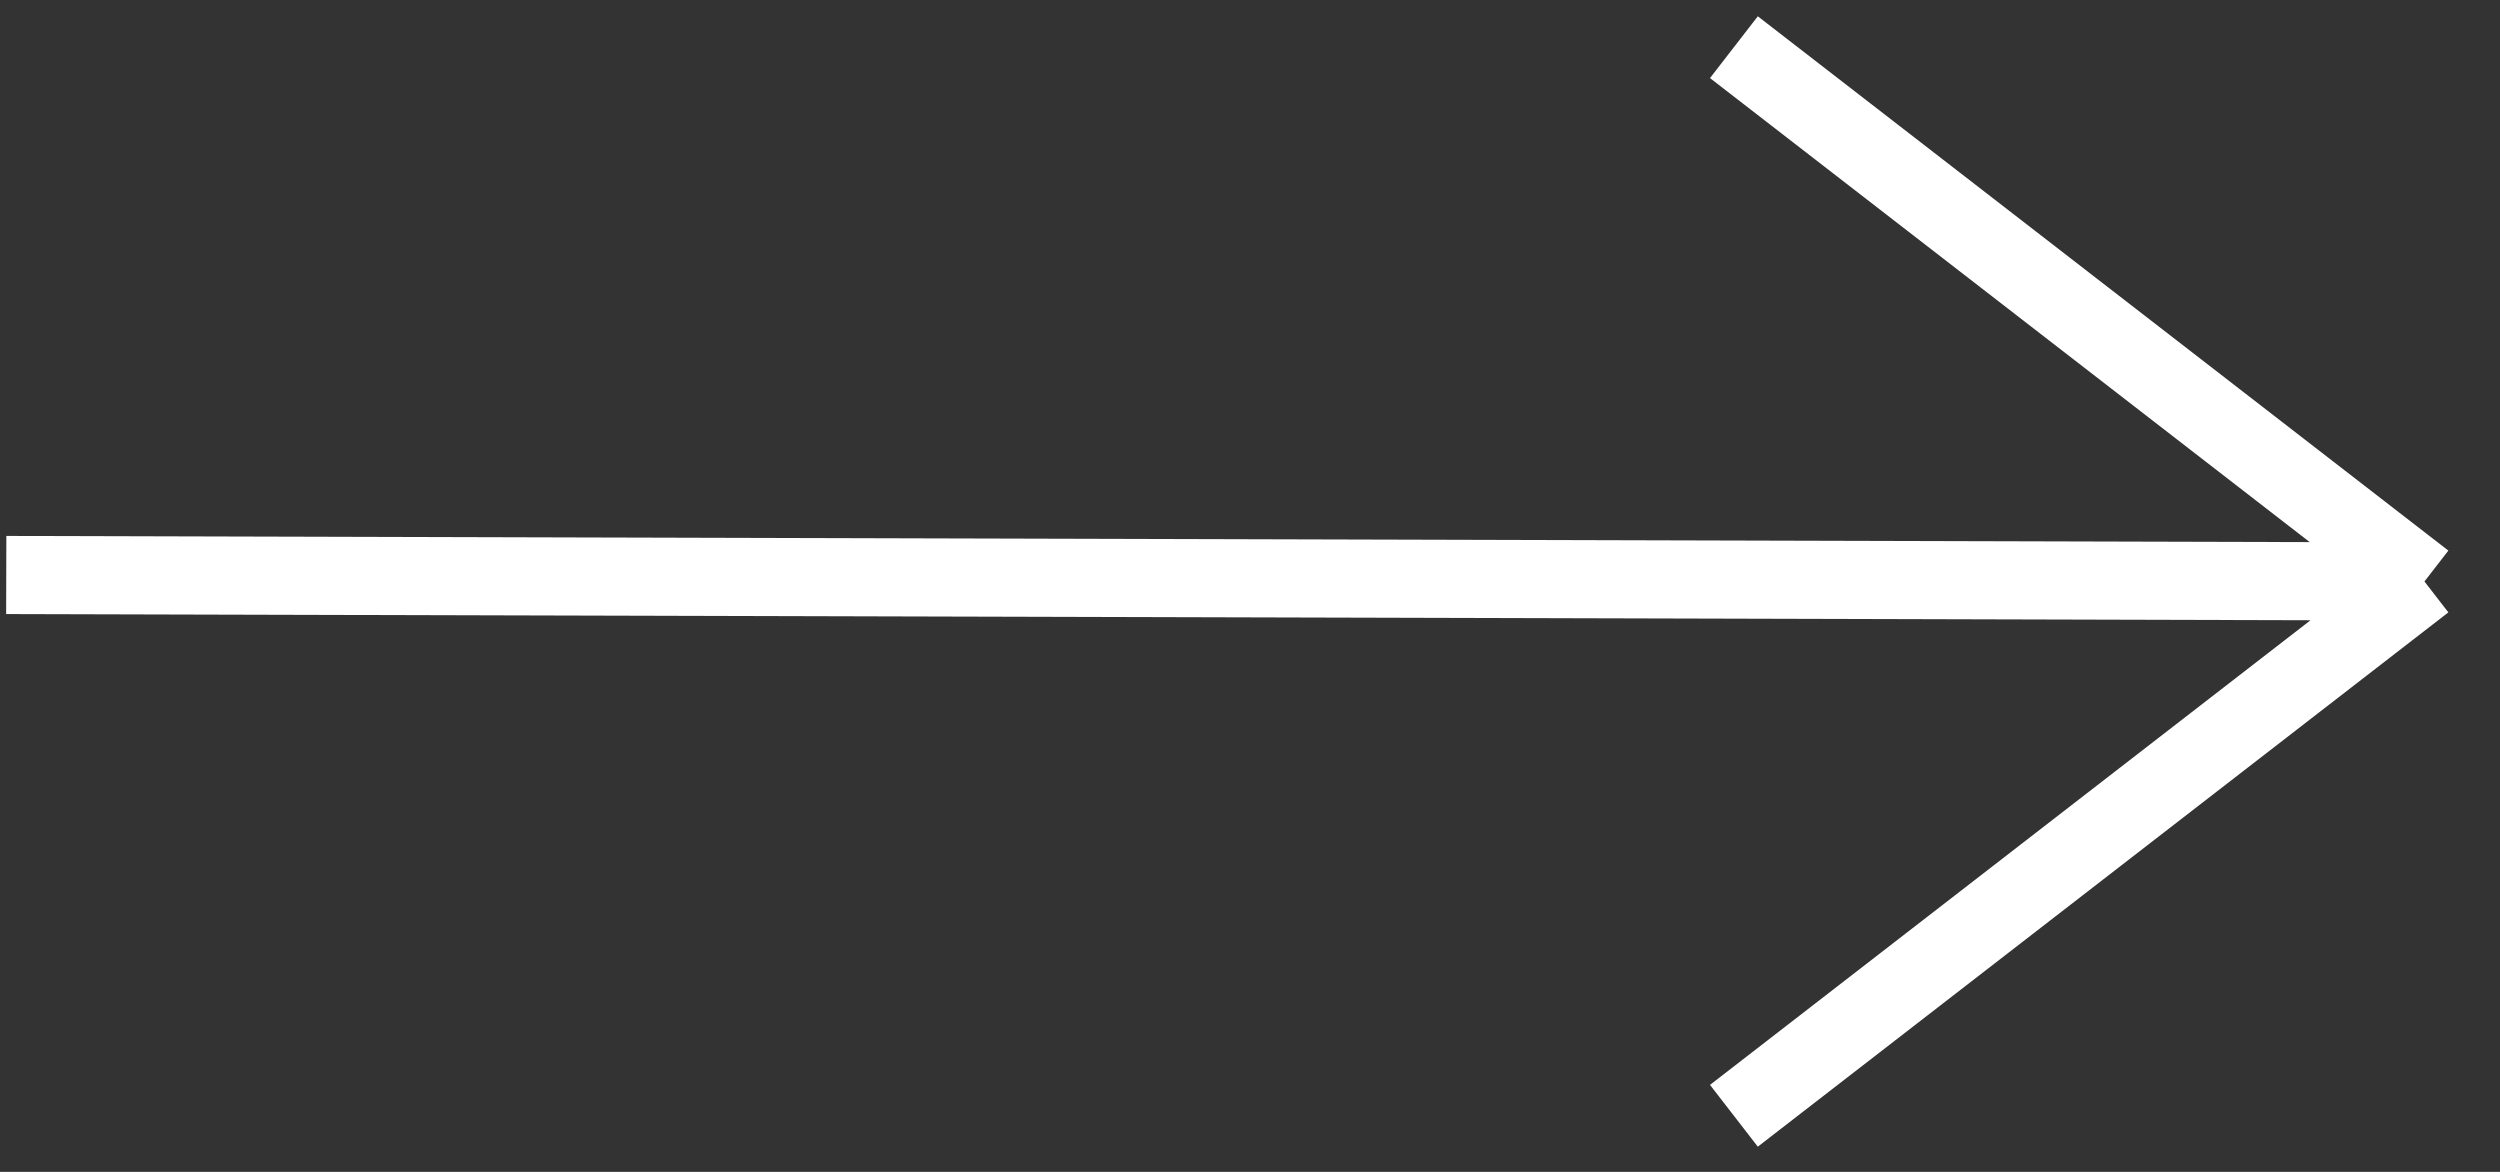
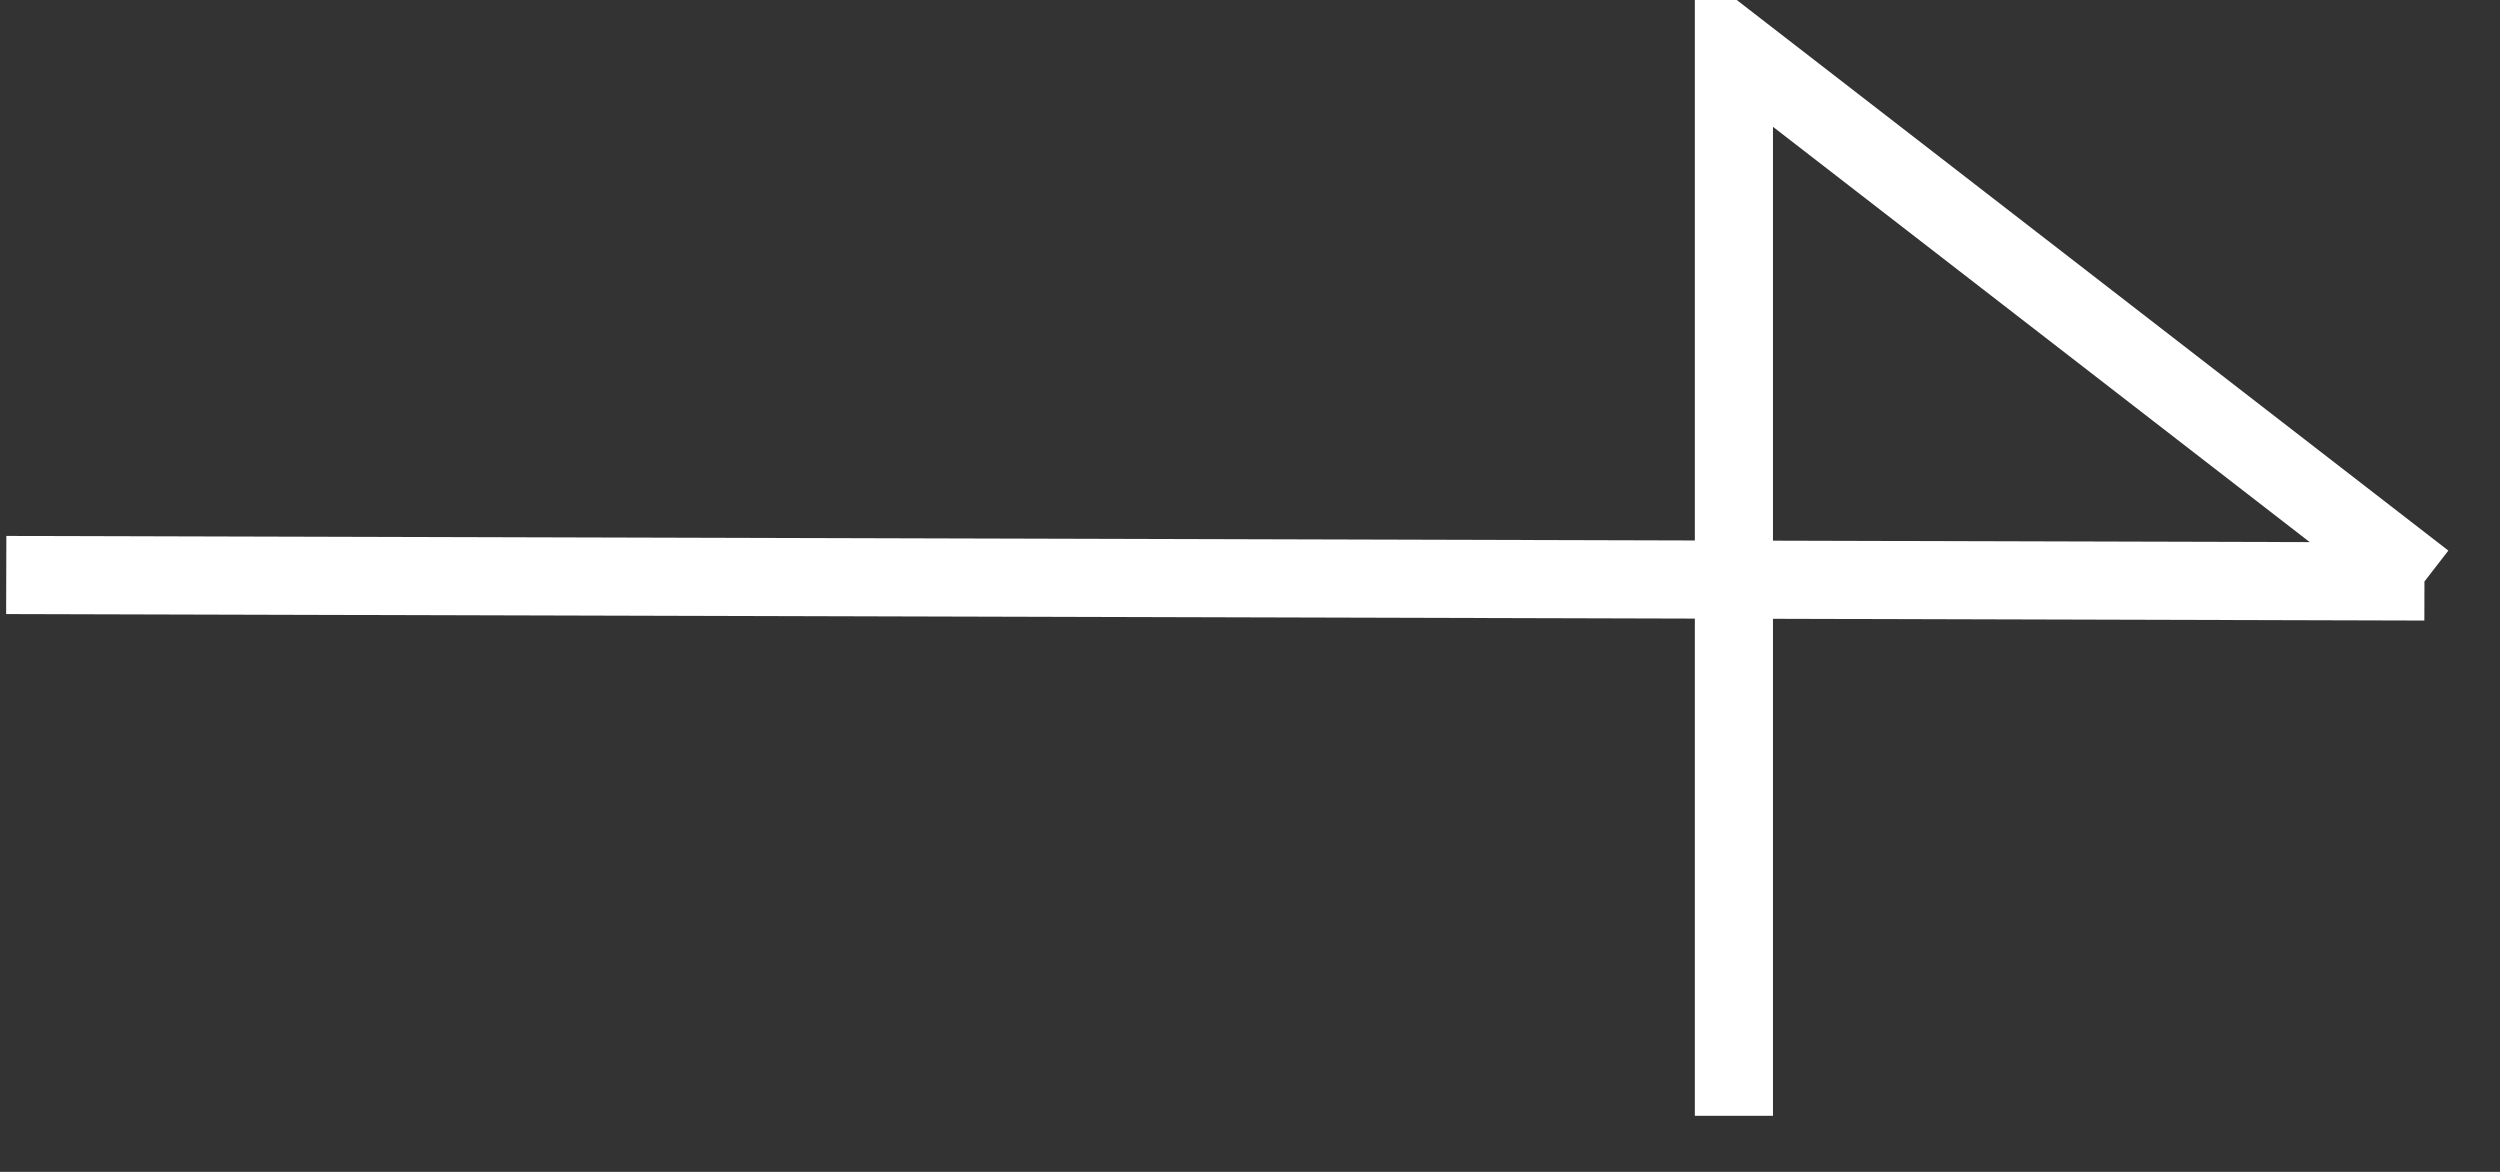
<svg xmlns="http://www.w3.org/2000/svg" width="32" height="15" viewBox="0 0 32 15" fill="none">
  <rect x="0" y="0" width="32" height="15" fill="#333333" stroke="none" />
-   <path d="M0.08 7.36L31.033 7.443M31.033 7.443L22.194 0.604M31.033 7.443L22.194 14.282" stroke="white" />
+   <path d="M0.08 7.36L31.033 7.443M31.033 7.443L22.194 0.604L22.194 14.282" stroke="white" />
</svg>